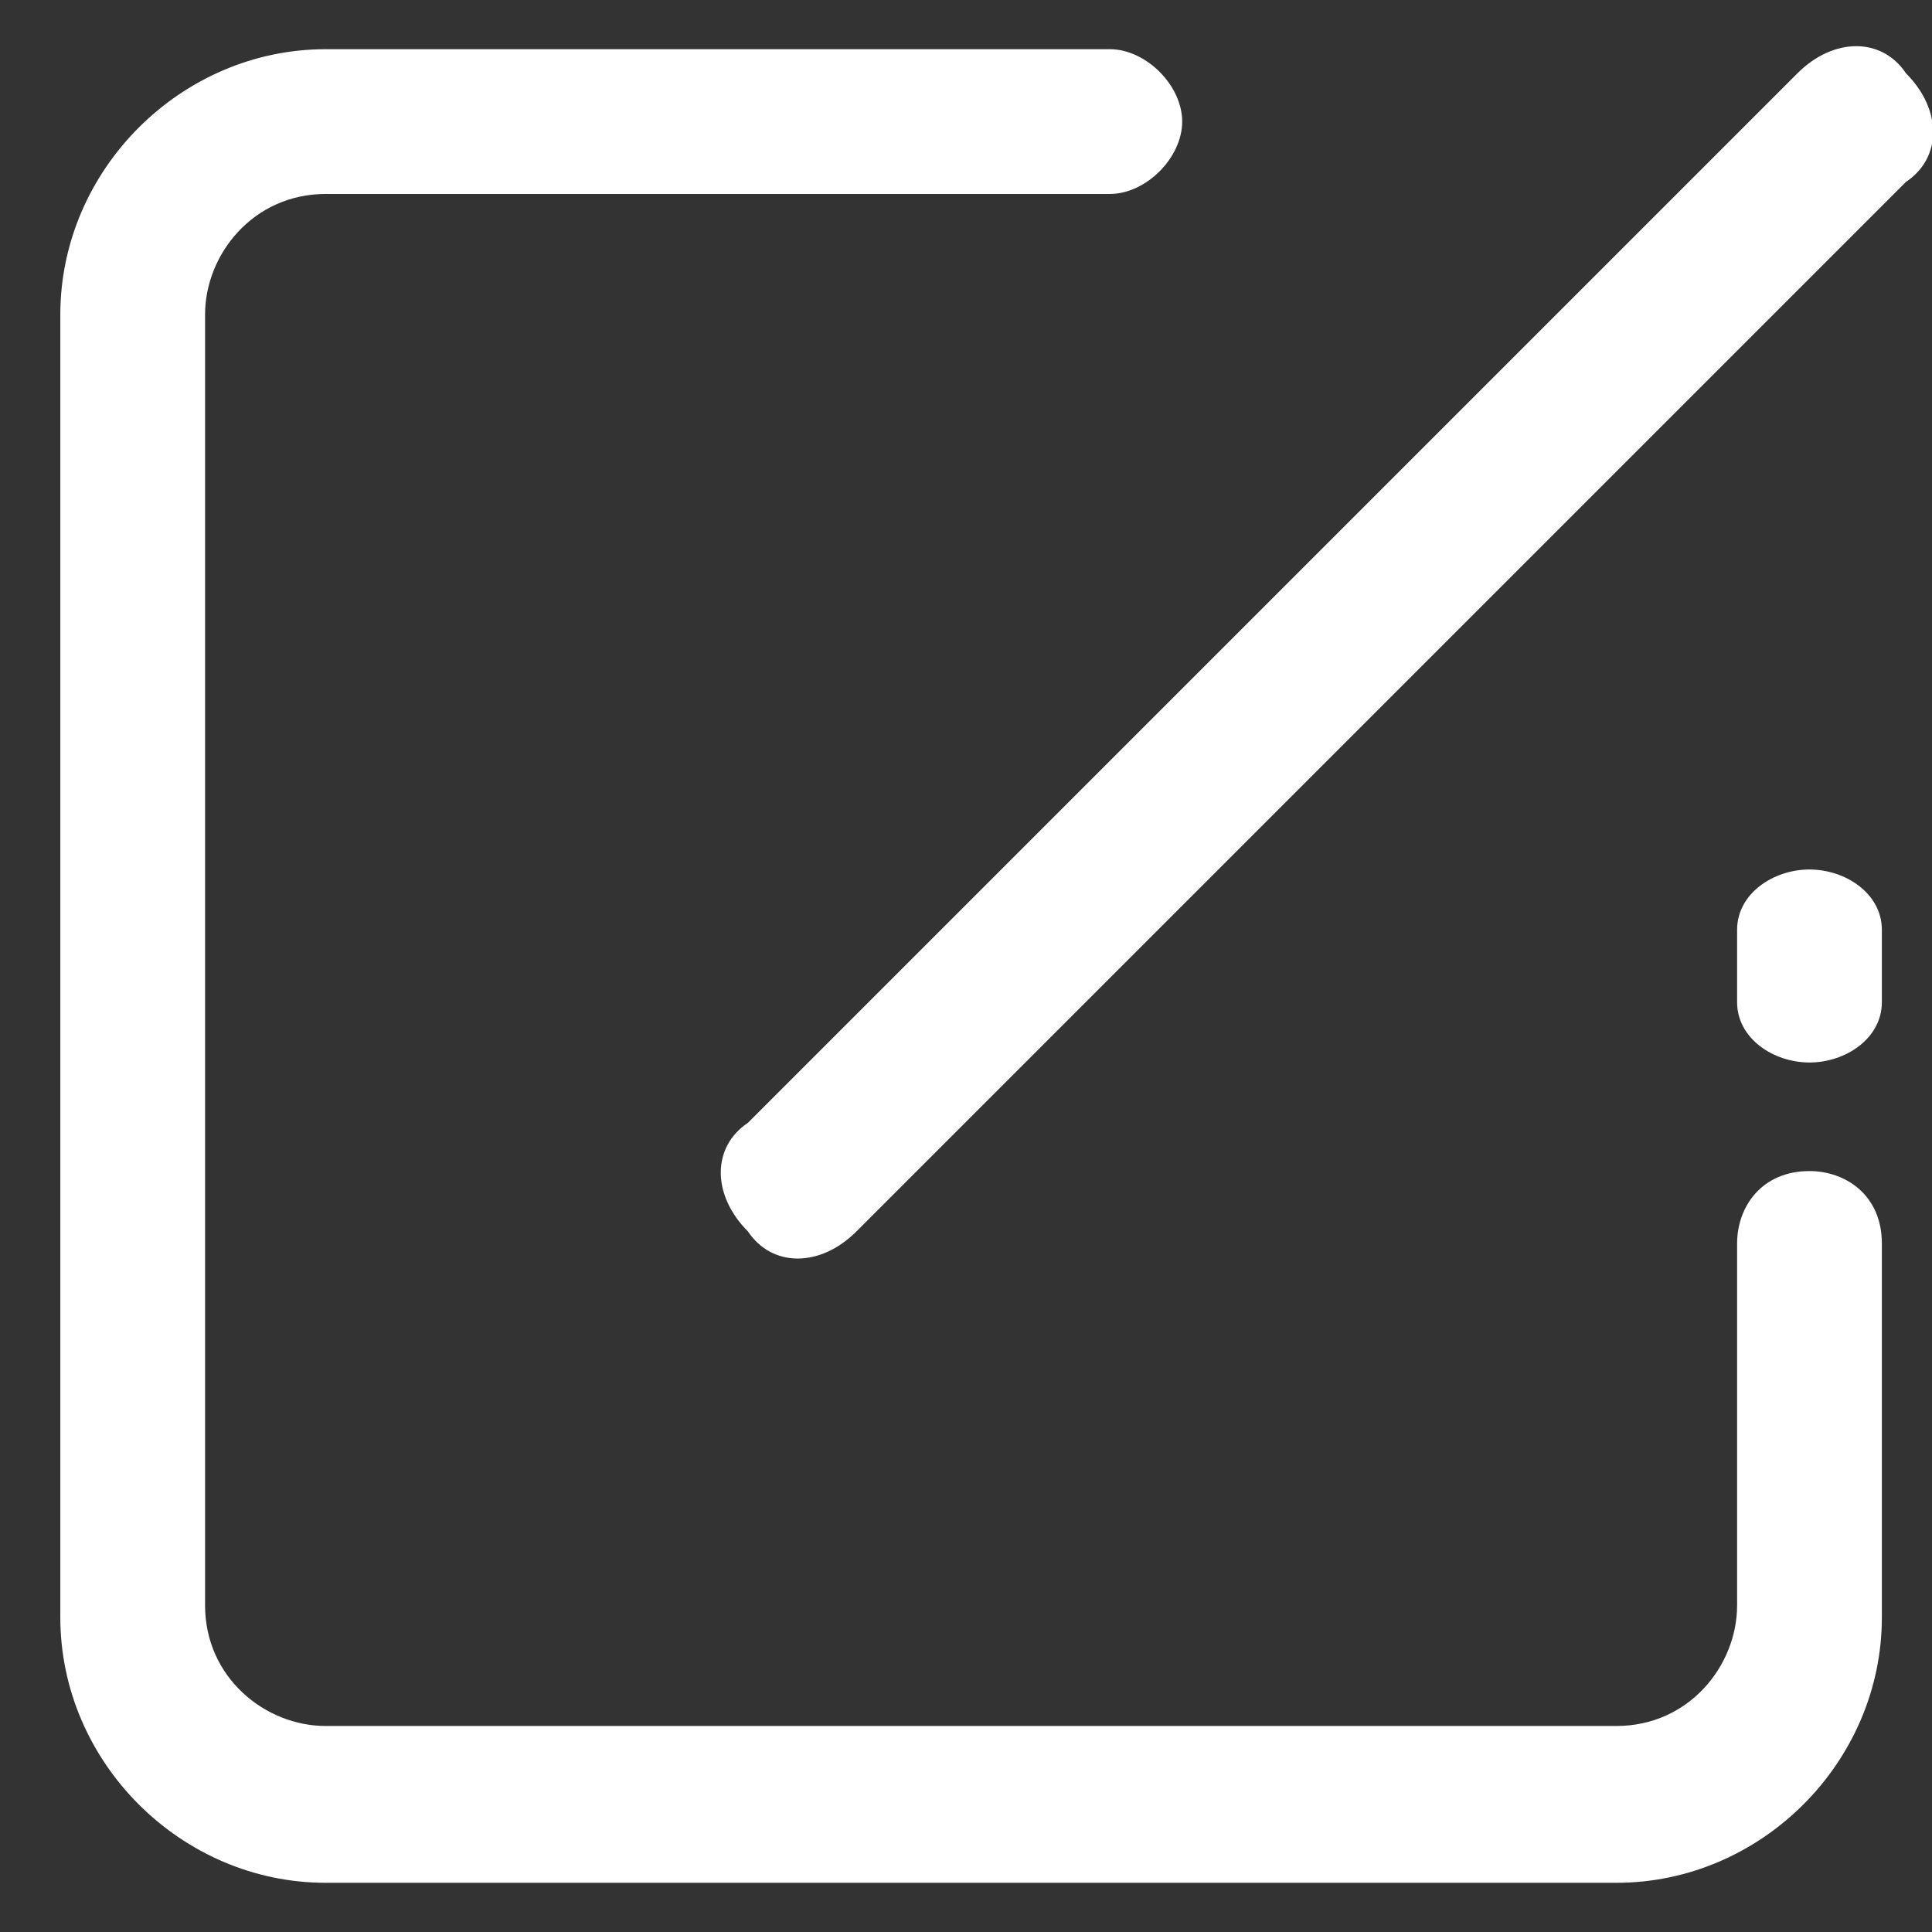
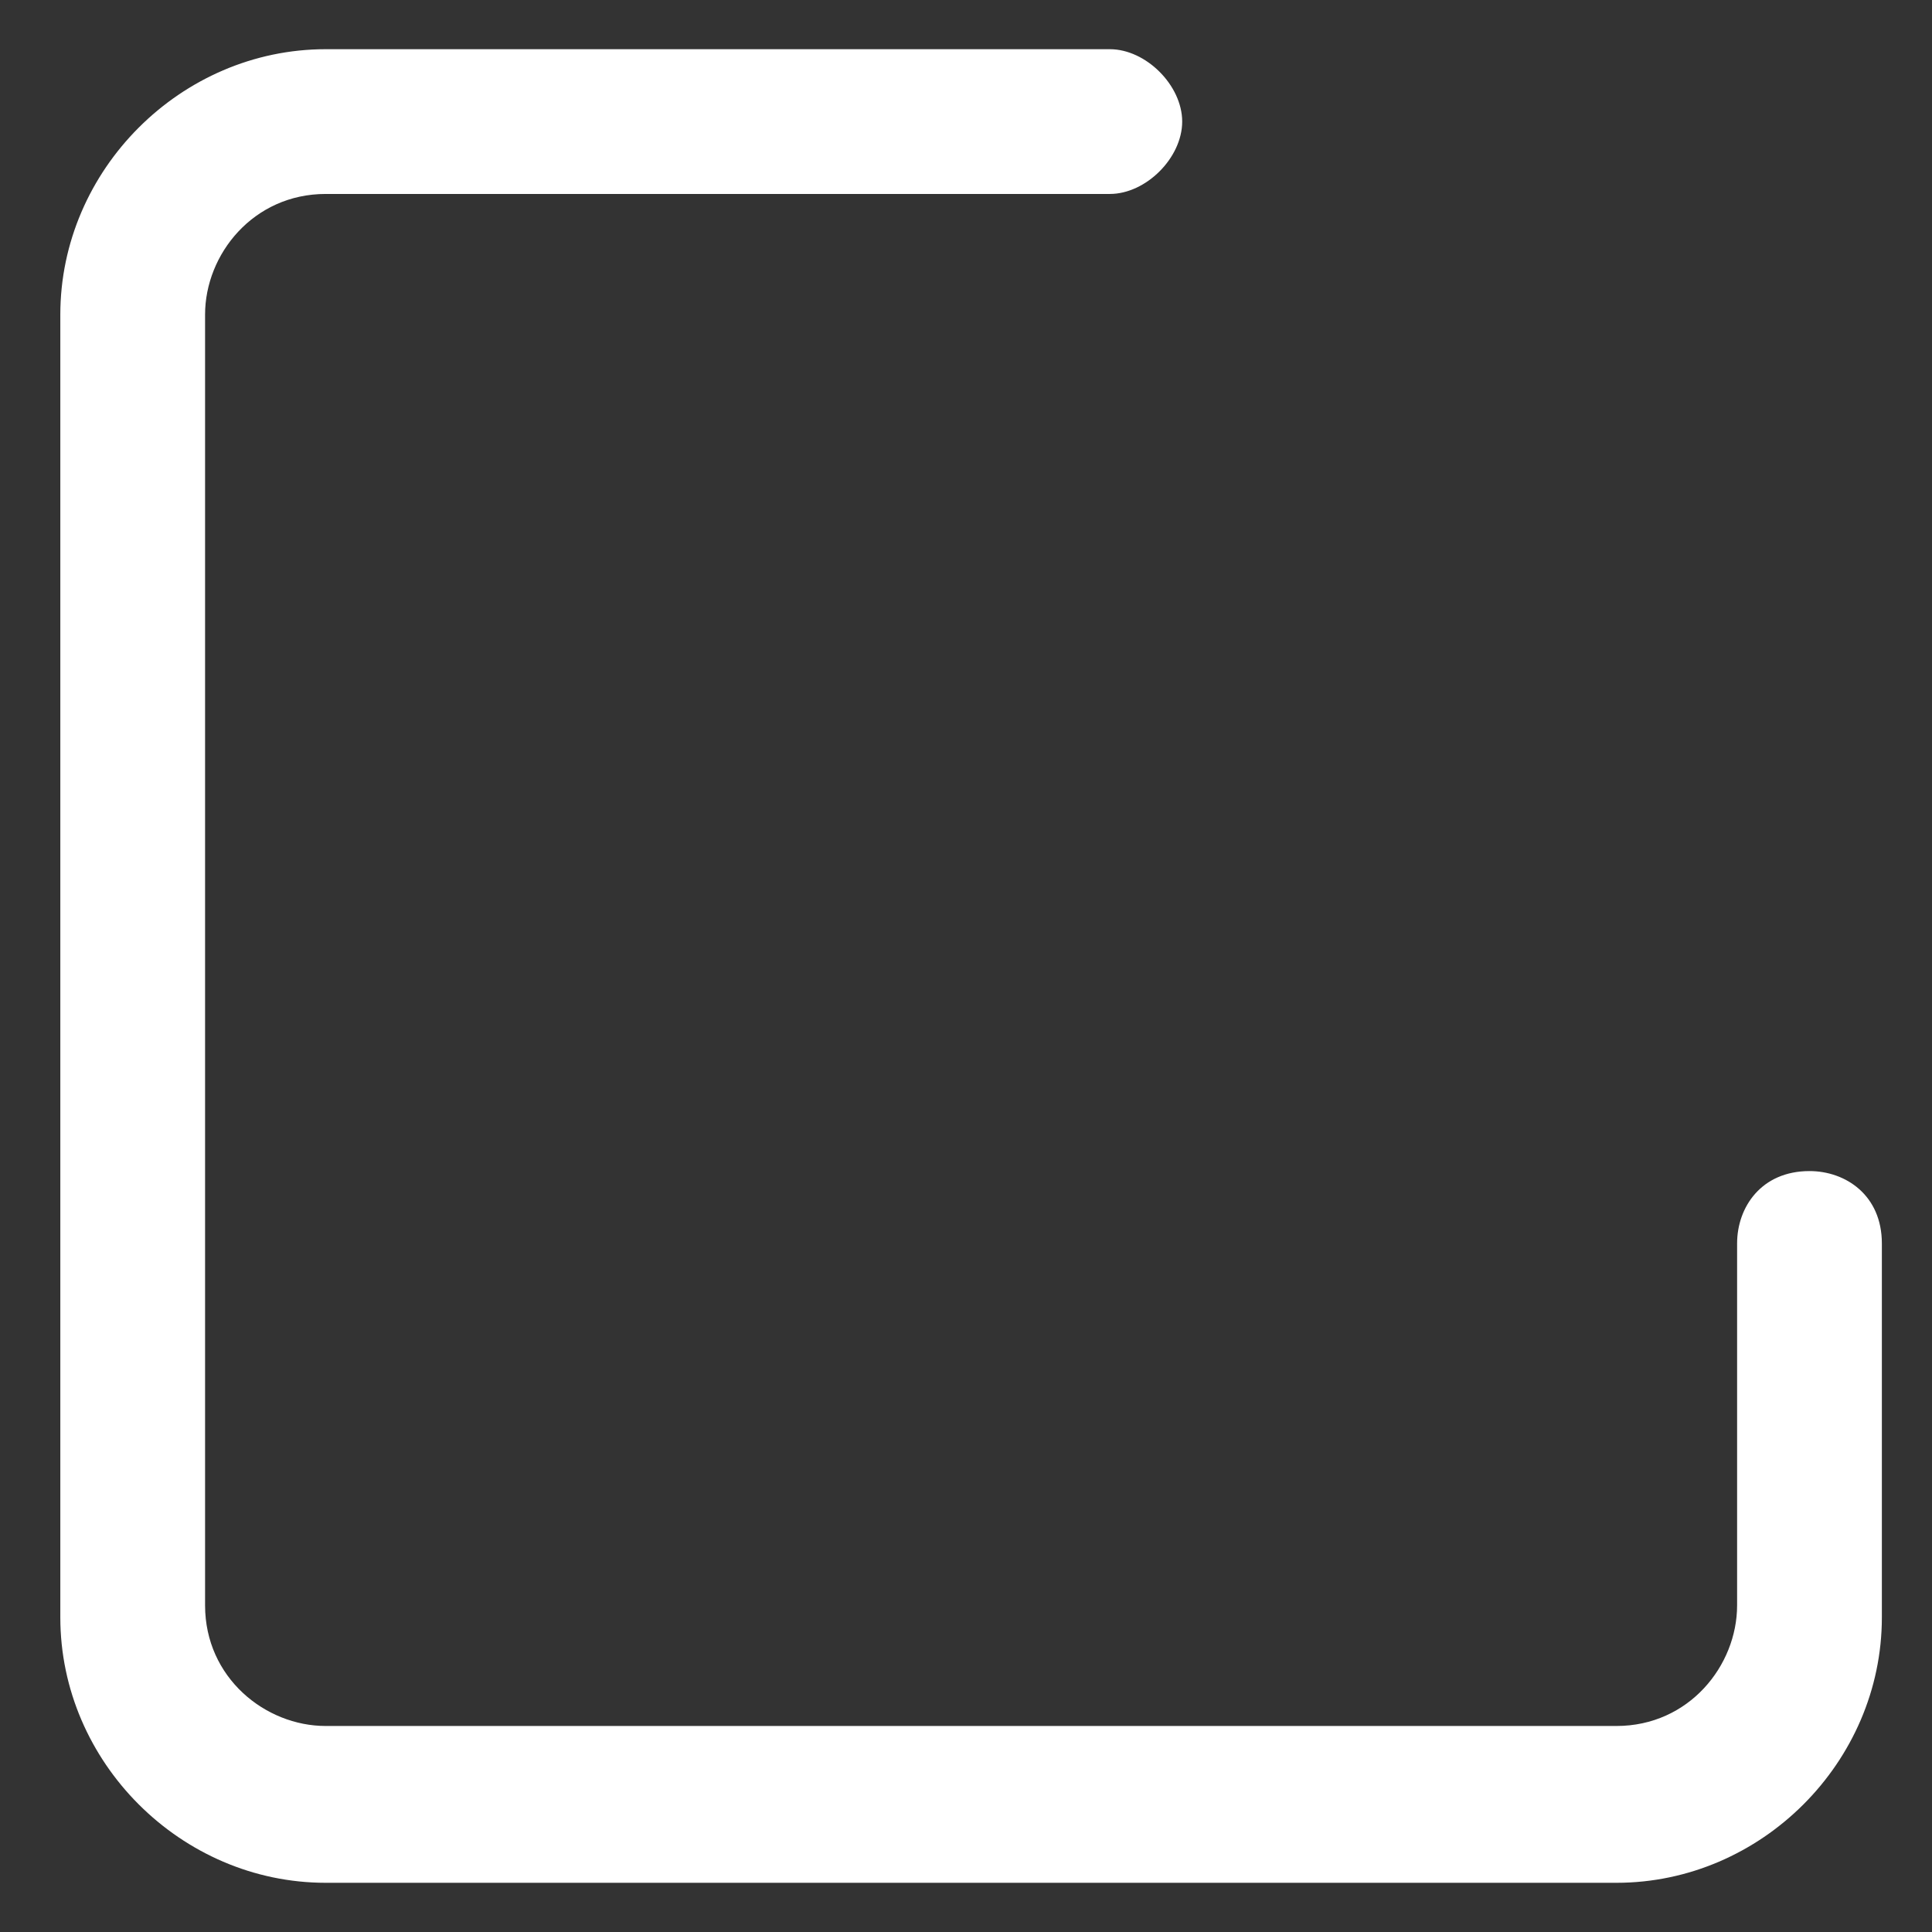
<svg xmlns="http://www.w3.org/2000/svg" width="200" height="200" viewBox="0 0 200 200" fill="none">
  <rect x="0" y="0" width="200" height="200" fill="#333333" stroke="none" />
  <g clip-path="url(#clip0_2_69)">
-     <path d="M187.317 90.01C183.571 90.01 179.824 92.507 179.824 96.254V103.746C179.824 107.493 183.571 109.99 187.317 109.99C191.063 109.99 194.81 107.493 194.81 103.746V96.254C194.81 92.507 191.063 90.01 187.317 90.01ZM197.307 7.59C194.81 3.844 189.815 3.844 186.068 7.59L77.424 116.234C73.678 118.732 73.678 123.727 77.424 127.473C79.922 131.22 84.917 131.22 88.663 127.473L197.307 18.829C201.054 16.332 201.054 11.337 197.307 7.59Z" fill="white" />
    <path d="M187.317 121.229C182.322 121.229 179.824 124.976 179.824 128.722V166.185C179.824 172.429 174.829 178.673 167.337 178.673H33.717C27.473 178.673 21.229 173.678 21.229 166.185V32.566C21.229 26.322 26.224 20.078 33.717 20.078H114.888C118.634 20.078 122.38 16.332 122.38 12.585C122.38 8.839 118.634 5.093 114.888 5.093H33.717C18.732 5.093 6.244 17.581 6.244 32.566V167.434C6.244 182.42 18.732 194.907 33.717 194.907H167.337C182.322 194.907 194.81 182.42 194.81 167.434V128.722C194.81 123.727 191.063 121.229 187.317 121.229Z" fill="white" />
  </g>
  <defs>
    <clipPath id="clip0_2_69">
      <rect width="200" height="200" fill="white" />
    </clipPath>
  </defs>
</svg>